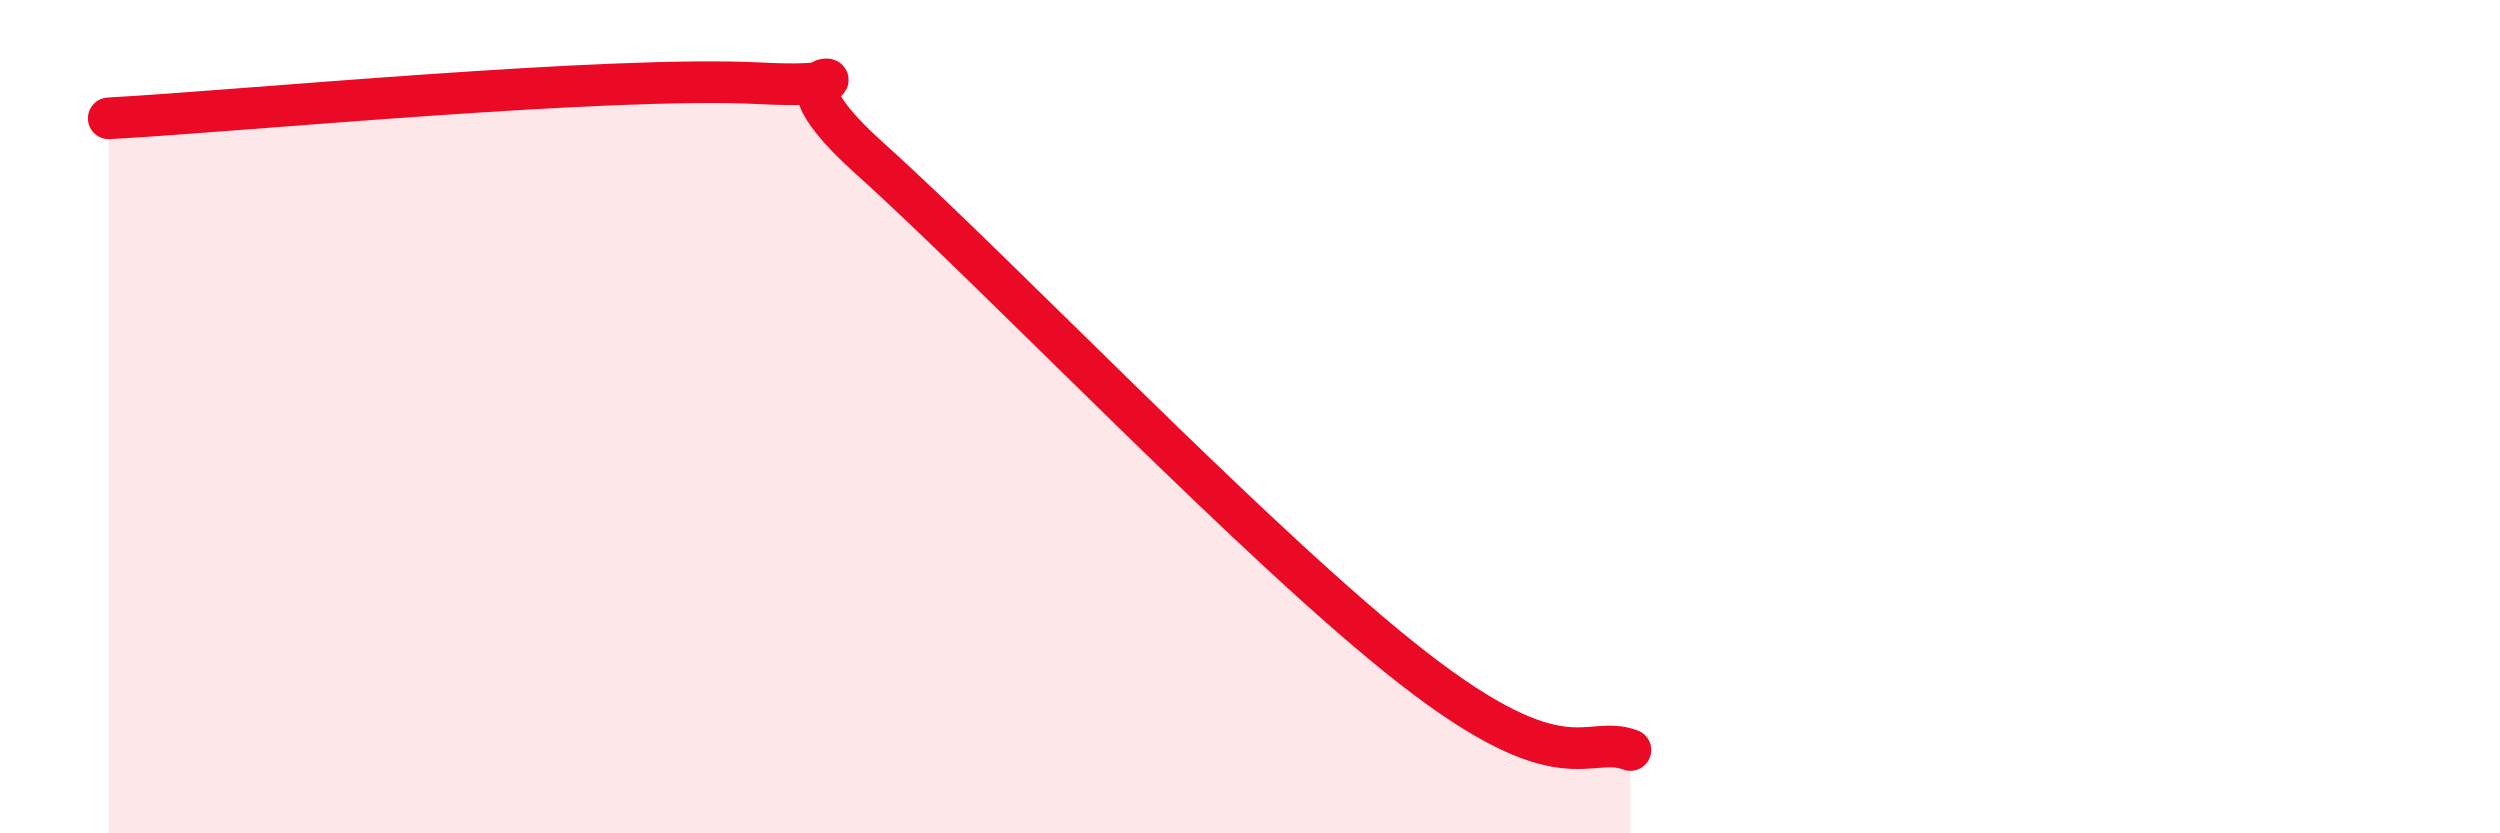
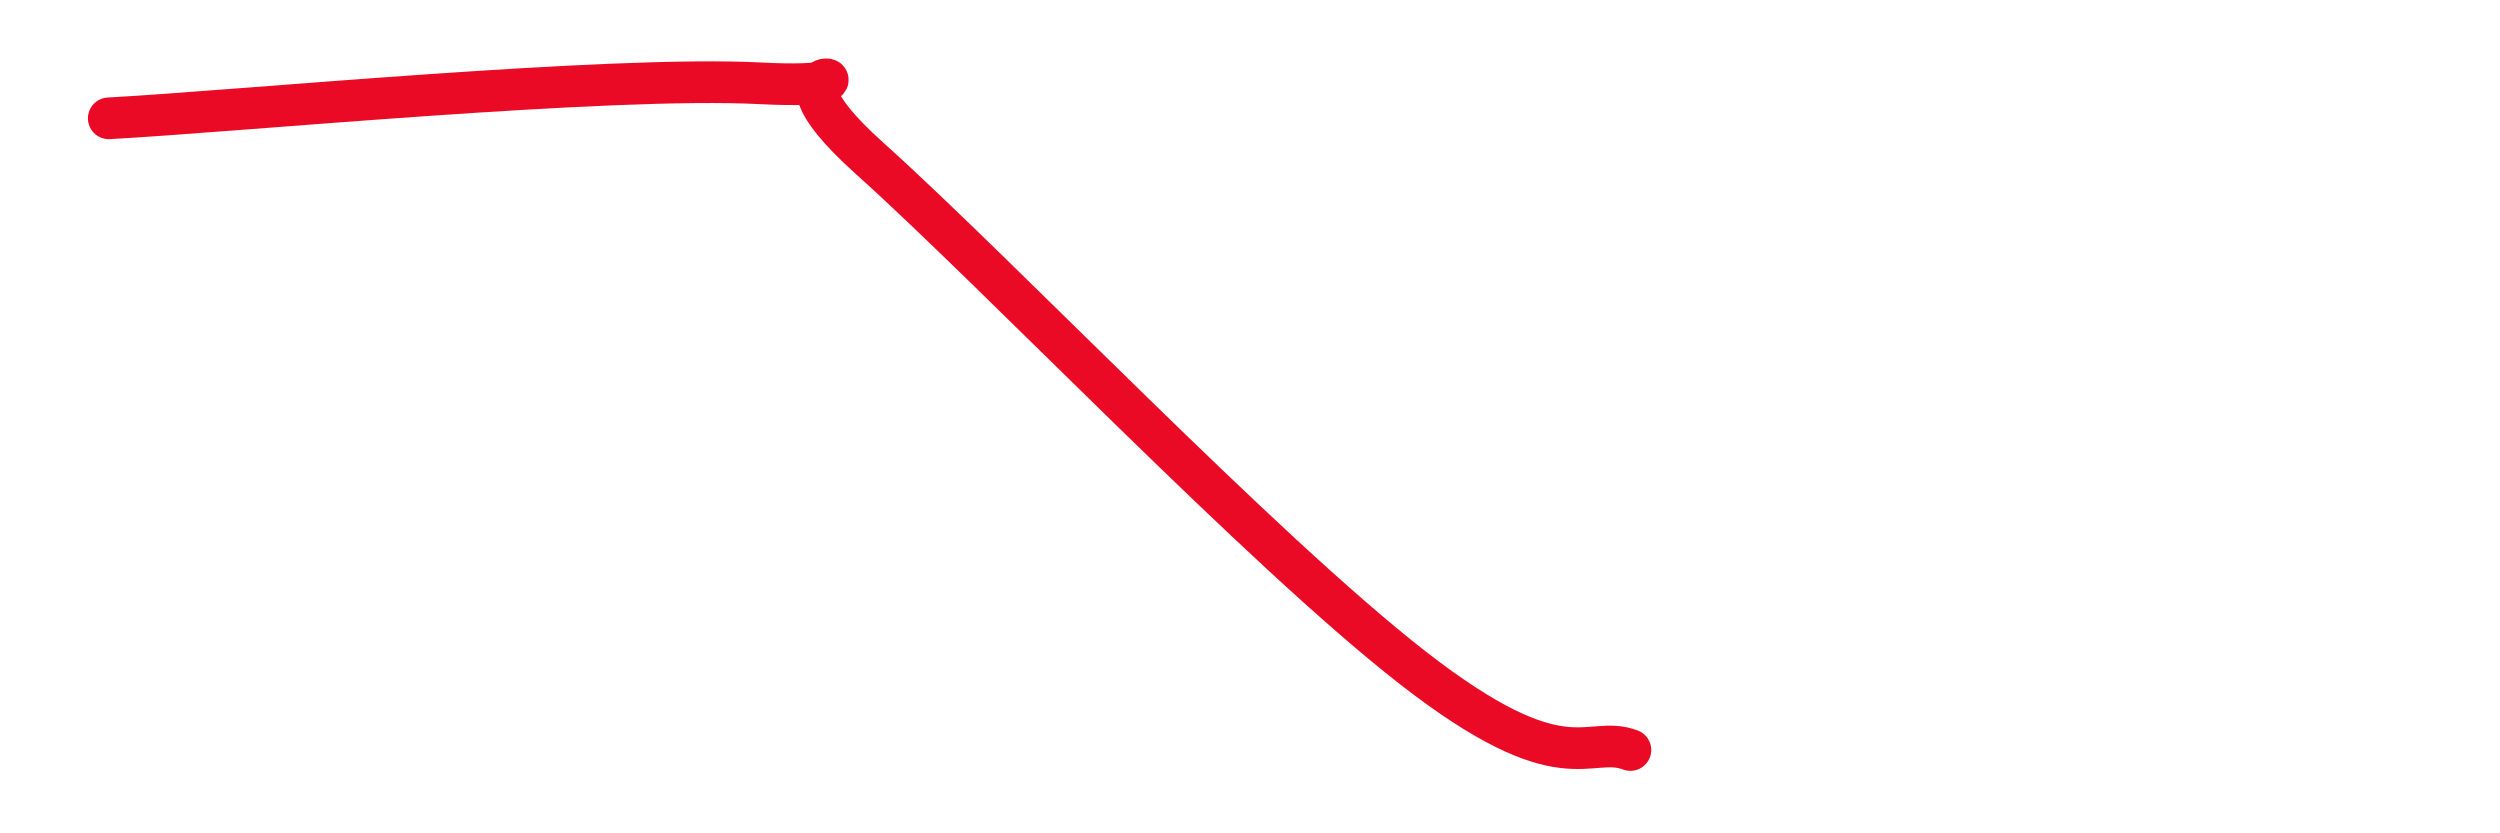
<svg xmlns="http://www.w3.org/2000/svg" width="60" height="20" viewBox="0 0 60 20">
-   <path d="M 2.61,2.84 C 5.74,2.67 14.61,1.81 18.26,2 C 21.91,2.19 17.74,0.99 20.87,3.8 C 24,6.61 30.26,13.19 33.91,16.03 C 37.56,18.87 38.09,17.61 39.13,18L39.13 20L2.61 20Z" fill="#EB0A25" opacity="0.1" stroke-linecap="round" stroke-linejoin="round" />
  <path d="M 2.61,2.84 C 5.74,2.67 14.61,1.81 18.26,2 C 21.91,2.19 17.74,0.99 20.87,3.8 C 24,6.61 30.26,13.19 33.91,16.03 C 37.56,18.87 38.09,17.61 39.13,18" stroke="#EB0A25" stroke-width="1" fill="none" stroke-linecap="round" stroke-linejoin="round" />
</svg>